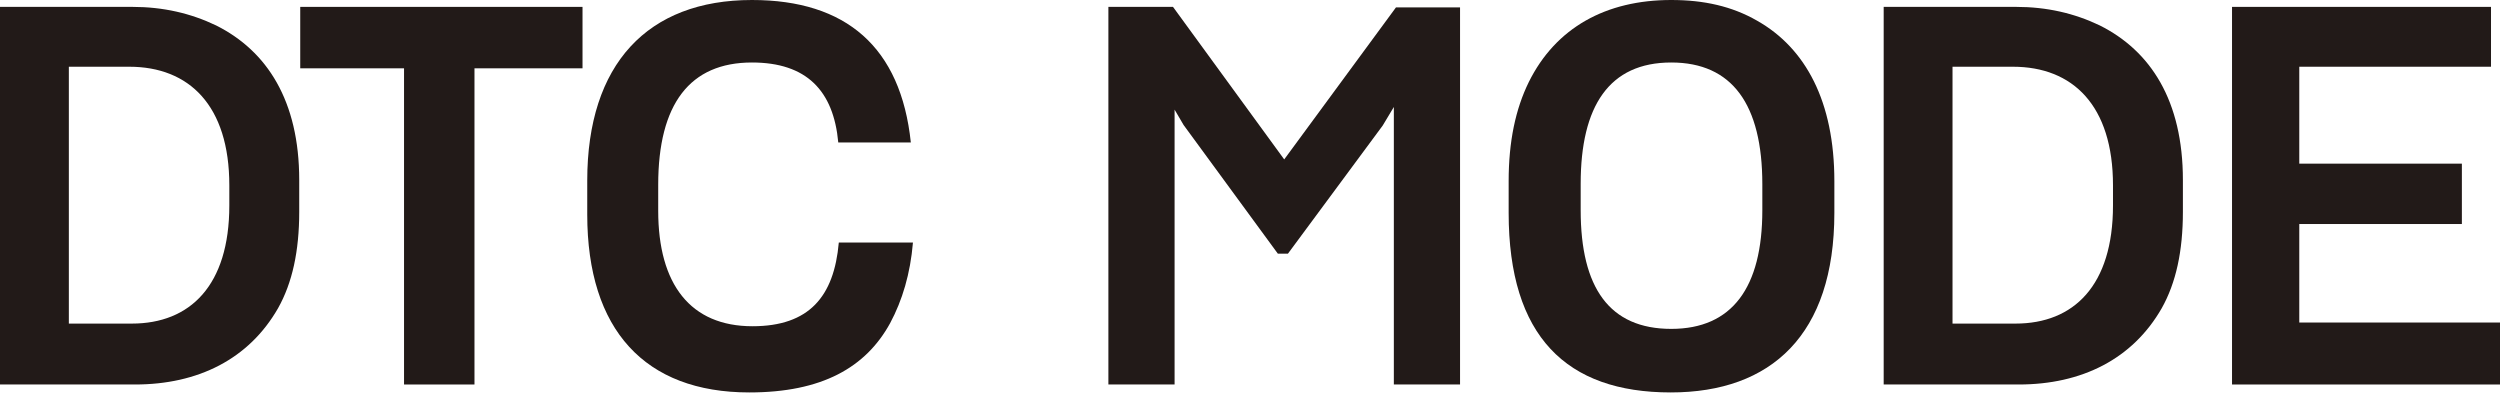
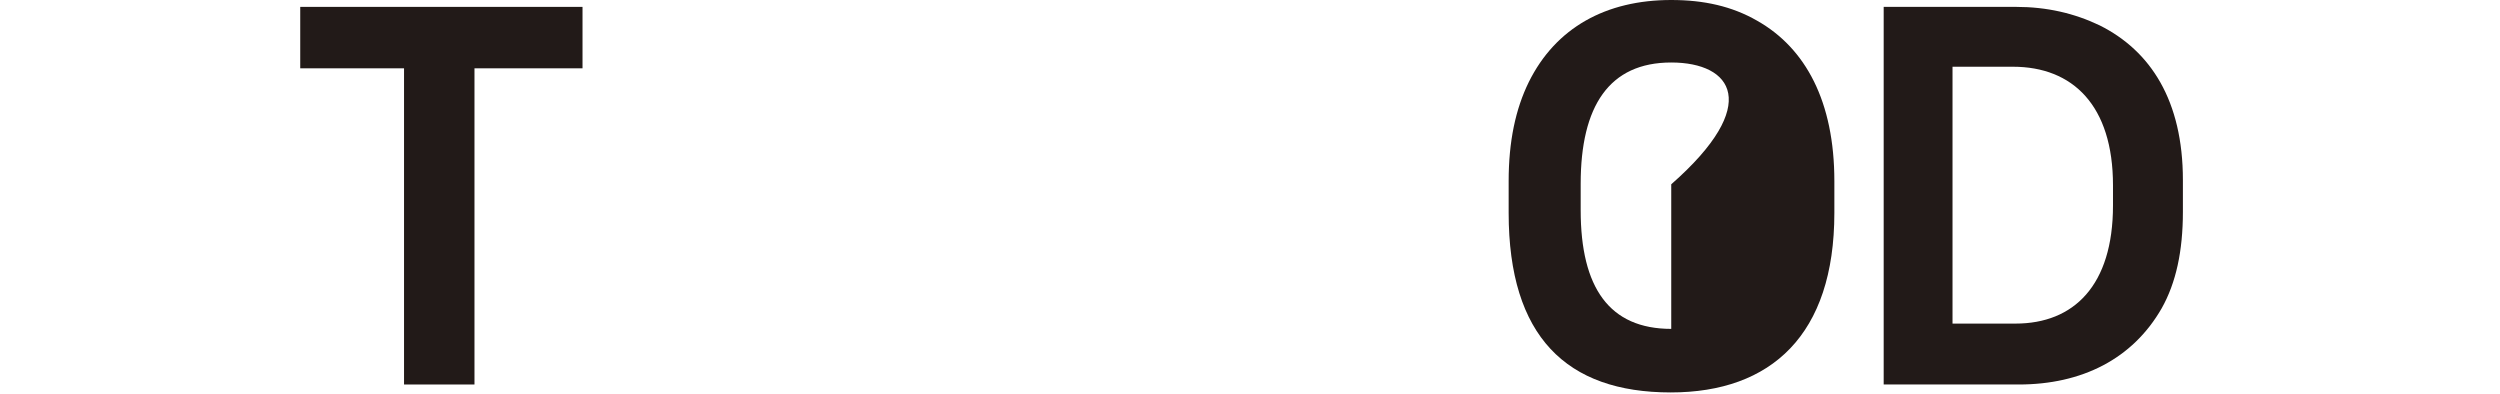
<svg xmlns="http://www.w3.org/2000/svg" width="1320" height="208" viewBox="0 0 1320 208" fill="none">
-   <path d="M0 3.635H69.908C86.127 3.635 100.667 6.991 114.09 13.422C140.934 26.845 157.992 53.13 157.992 95.075V111.853C157.992 132.546 154.357 149.323 146.807 162.746C131.427 189.59 104.582 203.013 71.306 203.013H0V3.635ZM36.352 35.234V170.855H69.628C100.388 170.855 121.081 150.722 121.081 108.497V97.871C121.081 55.647 99.829 35.234 68.23 35.234H36.352Z" fill="#221A18" />
  <path d="M250.524 36.072V203.013H213.333V36.072H158.525V3.635H307.569V36.072H250.524Z" fill="#221A18" />
-   <path d="M482.037 128.071C480.639 144.57 476.445 158.551 470.013 170.575C457.15 194.065 433.941 207.207 395.631 207.207C340.544 207.207 310.064 174.211 310.064 113.251V95.355C310.064 33.835 341.942 0 397.029 0C446.804 0 475.606 24.887 480.919 75.221H442.609C440.092 47.817 425.831 32.997 397.029 32.997C364.312 32.997 347.534 54.808 347.534 97.591V111.293C347.534 150.162 364.592 172.253 397.309 172.253C427.229 172.253 440.372 156.594 442.889 128.071H482.037Z" fill="#221A18" />
-   <path d="M620.182 57.884V203.013H585.228V3.635H619.343L678.066 84.169L737.068 3.915H770.904V203.013H735.95V56.486L730.077 66.273L680.023 133.944H674.71L624.936 65.993L620.182 57.884Z" fill="#221A18" />
-   <path d="M882.136 207.207C827.048 207.207 796.568 177.566 796.568 112.412V95.634C796.568 74.662 800.204 57.604 807.194 43.343C821.456 14.541 848.021 0 882.415 0C899.753 0 914.573 3.356 927.716 10.906C953.442 25.447 968.542 53.689 968.542 95.634V112.412C968.542 176.727 935.266 207.207 882.136 207.207ZM882.415 173.651C914.573 173.651 930.512 151.84 930.512 111.014V97.312C930.512 55.087 914.573 32.997 882.415 32.997C849.699 32.997 834.598 55.926 834.598 97.032V111.014C834.598 151.84 849.699 173.651 882.415 173.651Z" fill="#221A18" />
+   <path d="M882.136 207.207C827.048 207.207 796.568 177.566 796.568 112.412V95.634C796.568 74.662 800.204 57.604 807.194 43.343C821.456 14.541 848.021 0 882.415 0C899.753 0 914.573 3.356 927.716 10.906C953.442 25.447 968.542 53.689 968.542 95.634V112.412C968.542 176.727 935.266 207.207 882.136 207.207ZM882.415 173.651V97.312C930.512 55.087 914.573 32.997 882.415 32.997C849.699 32.997 834.598 55.926 834.598 97.032V111.014C834.598 151.84 849.699 173.651 882.415 173.651Z" fill="#221A18" />
  <path d="M994.583 3.635H1064.49C1080.71 3.635 1095.25 6.991 1108.67 13.422C1135.52 26.845 1152.57 53.13 1152.57 95.075V111.853C1152.57 132.546 1148.94 149.323 1141.39 162.746C1126.01 189.59 1099.17 203.013 1065.89 203.013H994.583V3.635ZM1030.93 35.234V170.855H1064.21C1094.97 170.855 1115.66 150.722 1115.66 108.497V97.871C1115.66 55.647 1094.41 35.234 1062.81 35.234H1030.93Z" fill="#221A18" />
-   <path d="M1320 203.013H1178.51V3.635H1315.25V35.234H1214.02V86.406H1299.87V118.284H1214.02V170.296H1320V203.013Z" fill="#221A18" />
</svg>